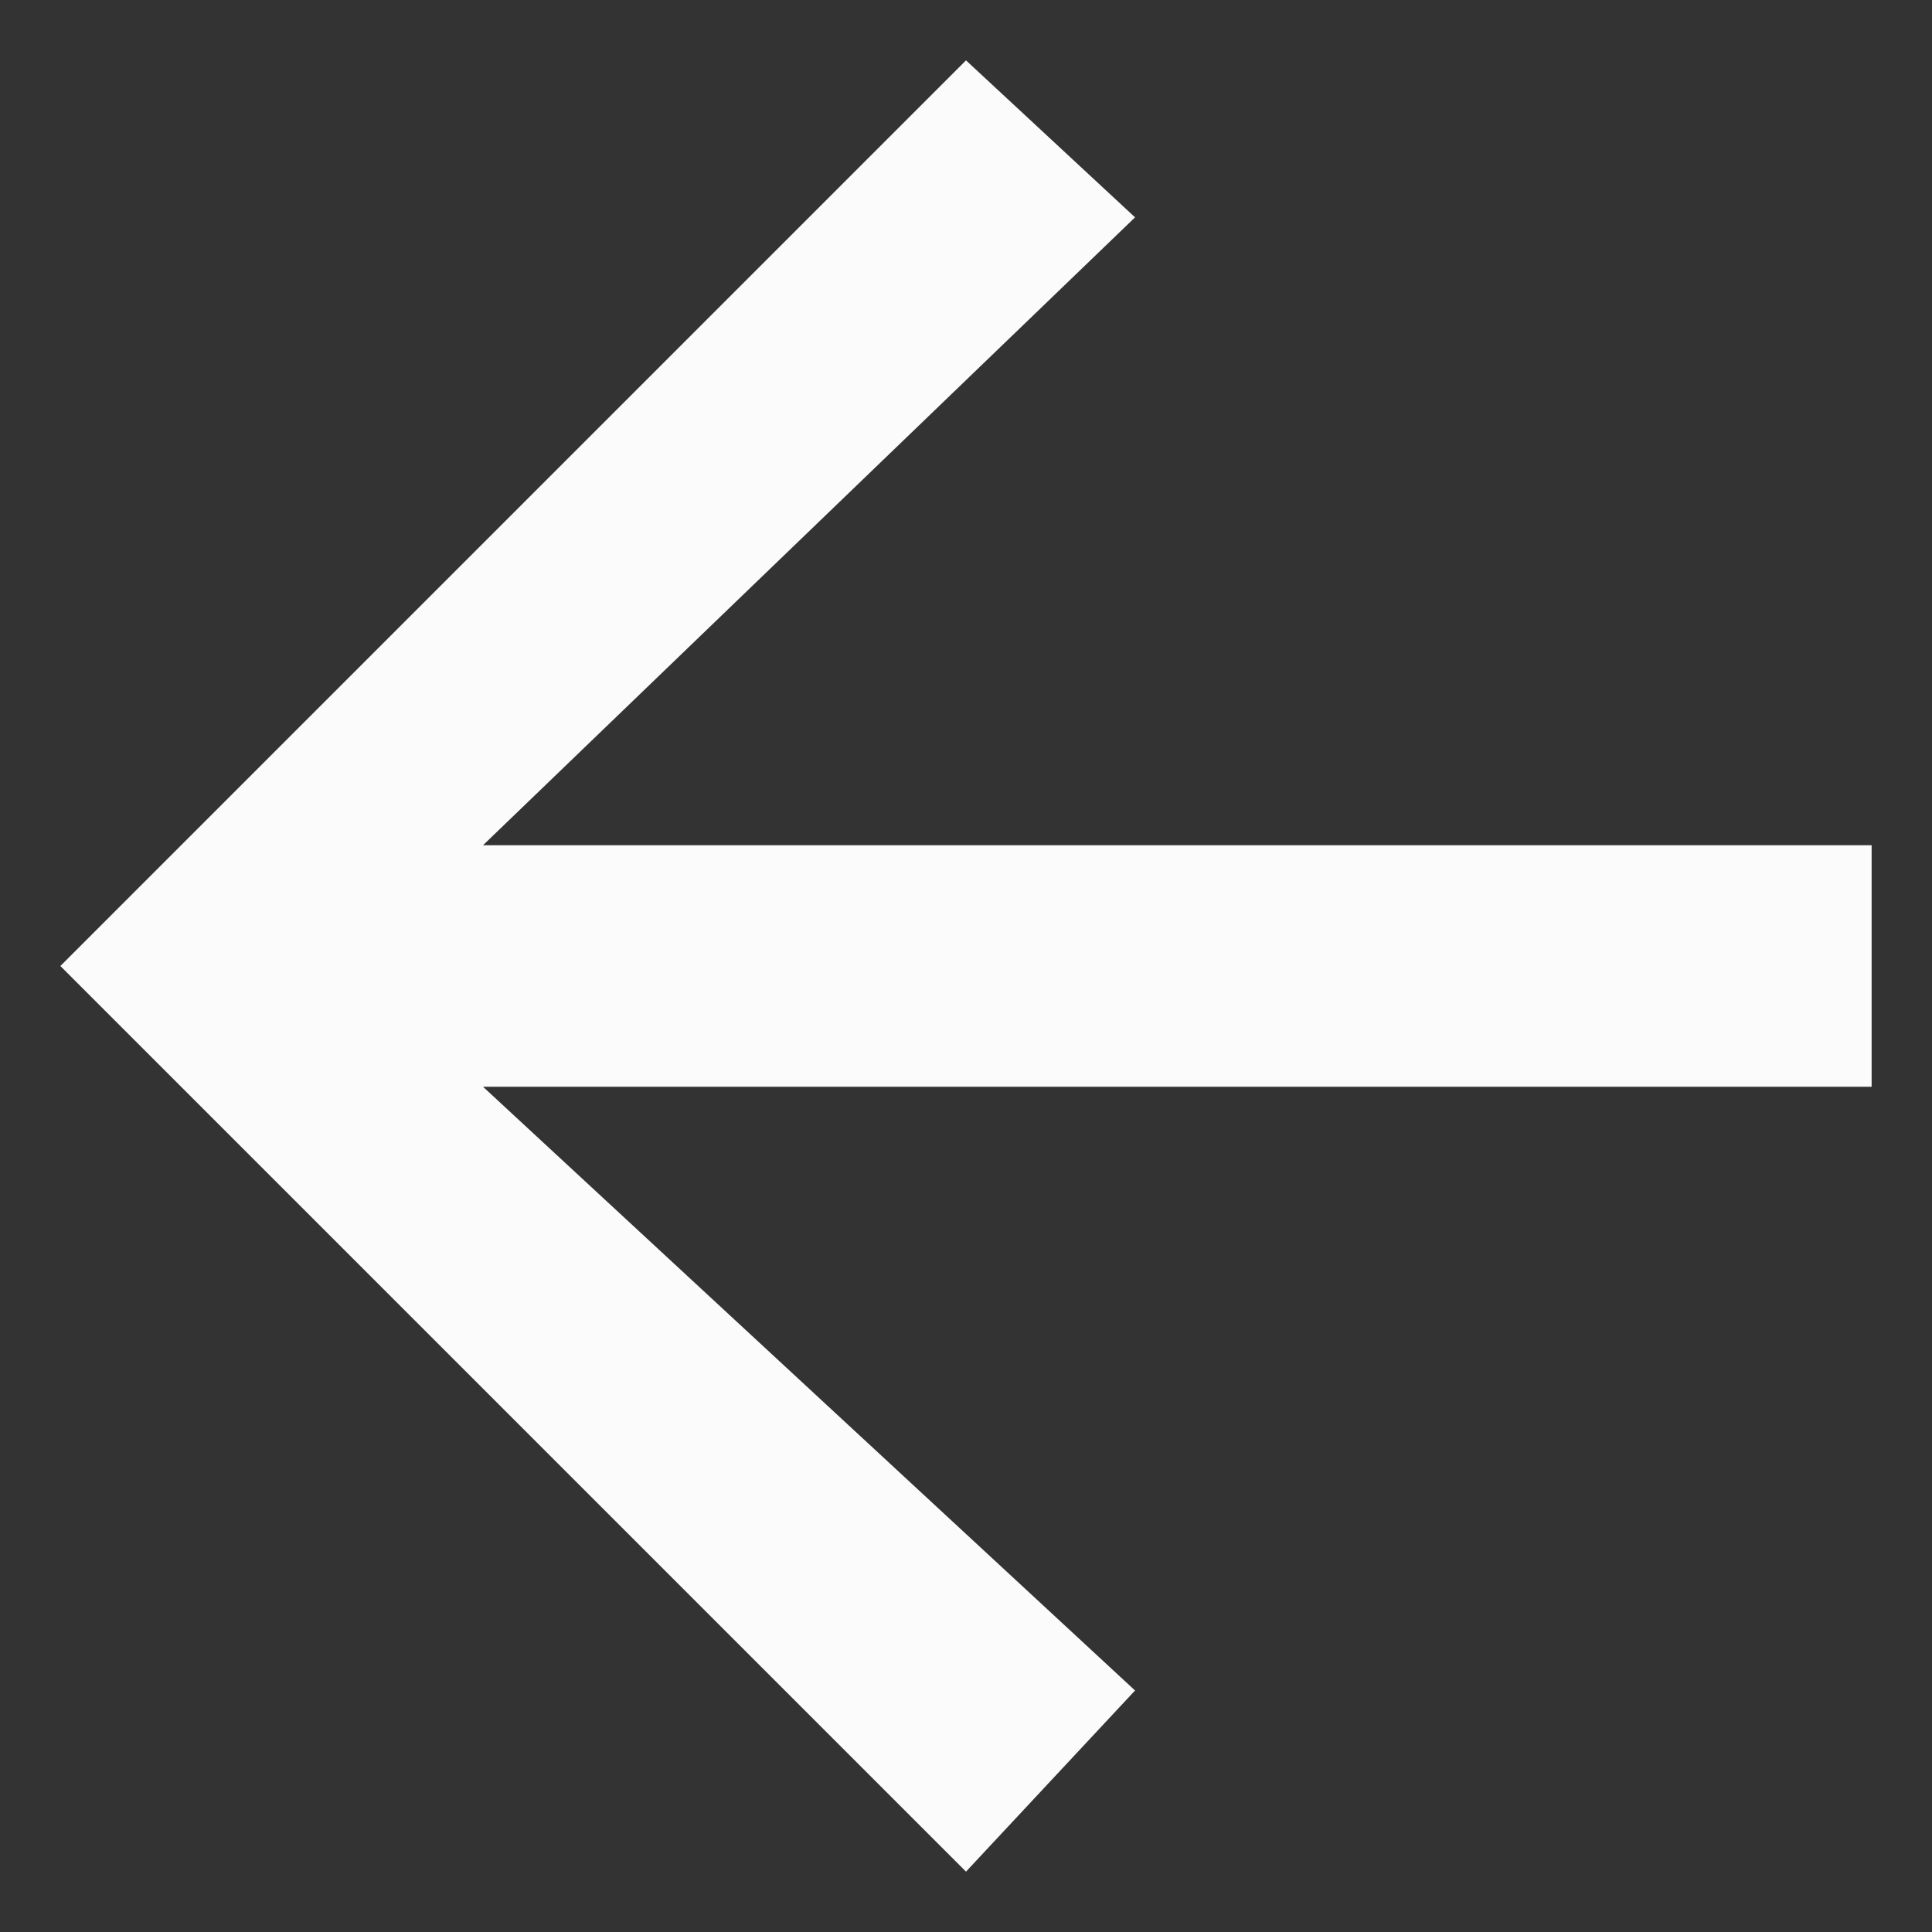
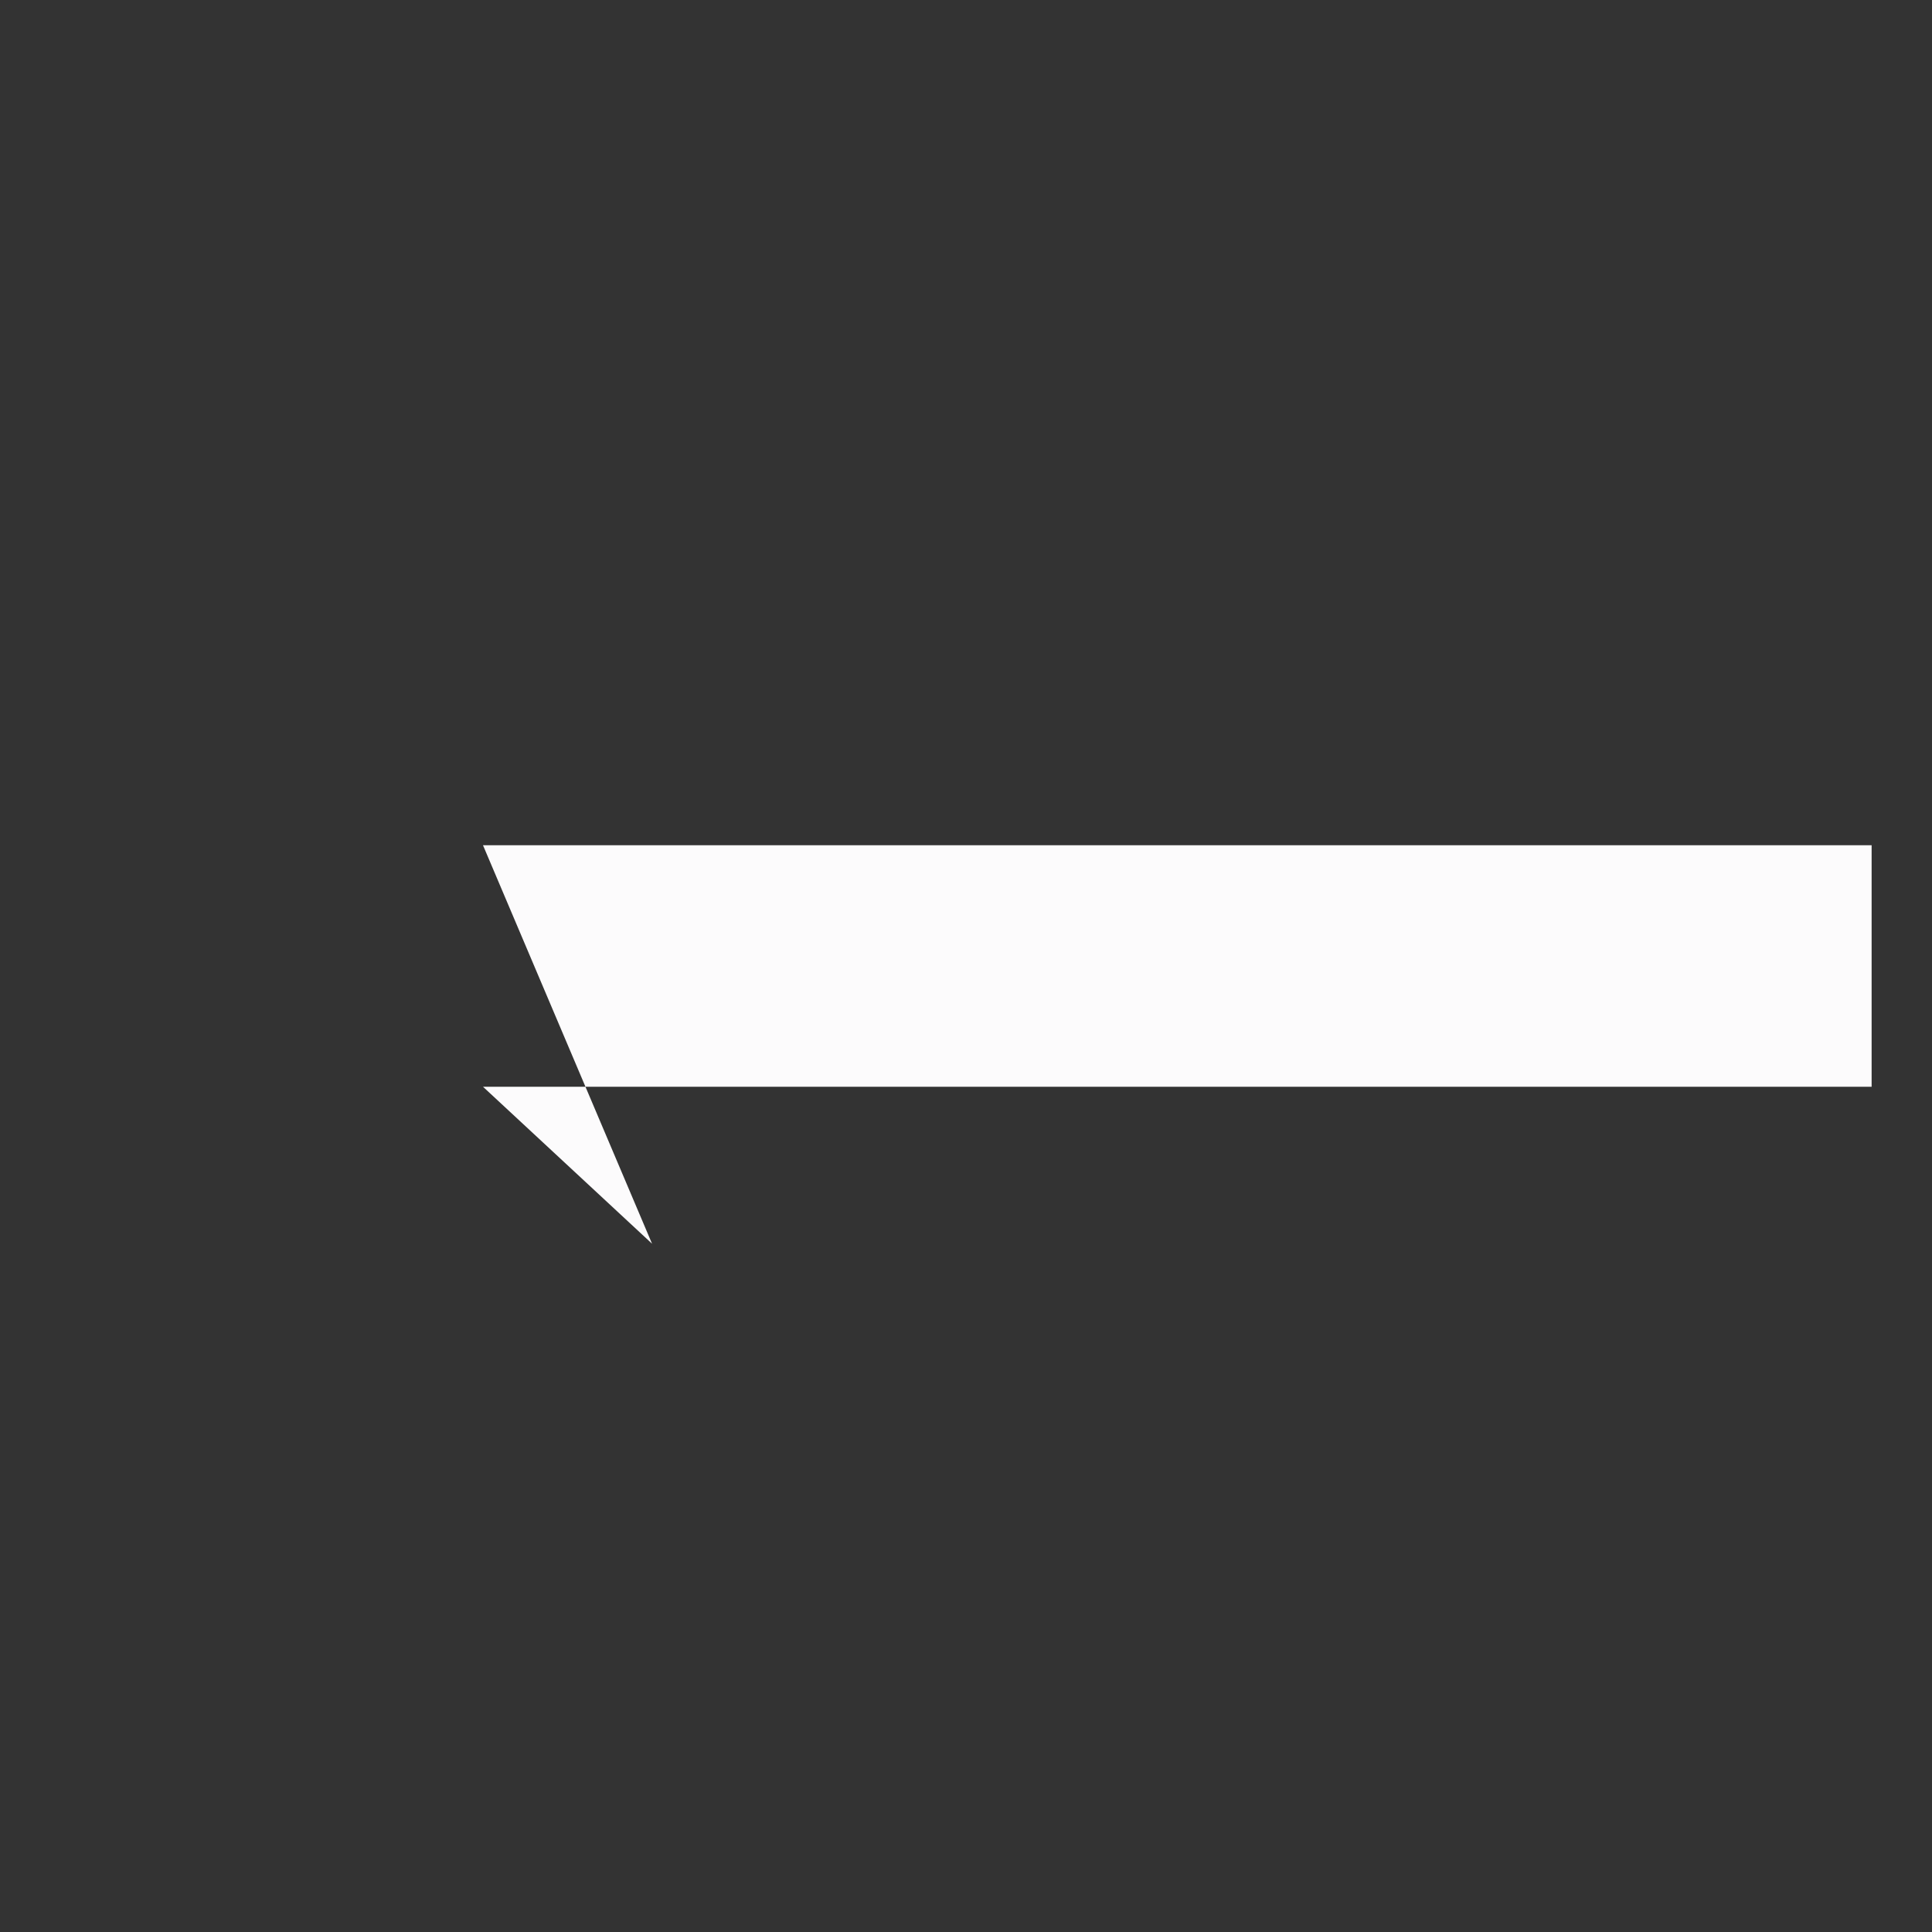
<svg xmlns="http://www.w3.org/2000/svg" width="16" height="16" viewBox="0 0 16 16">
  <rect x="0" y="0" width="16" height="16" fill="#333333" stroke="none" />
-   <path d="M15.5 7v2H4L9.4 14 8 15.5.5 8 8 .5l1.4 1.3L4 7" fill="#FCFBFC" fill-rule="evenodd" />
+   <path d="M15.5 7v2H4l1.4 1.3L4 7" fill="#FCFBFC" fill-rule="evenodd" />
</svg>